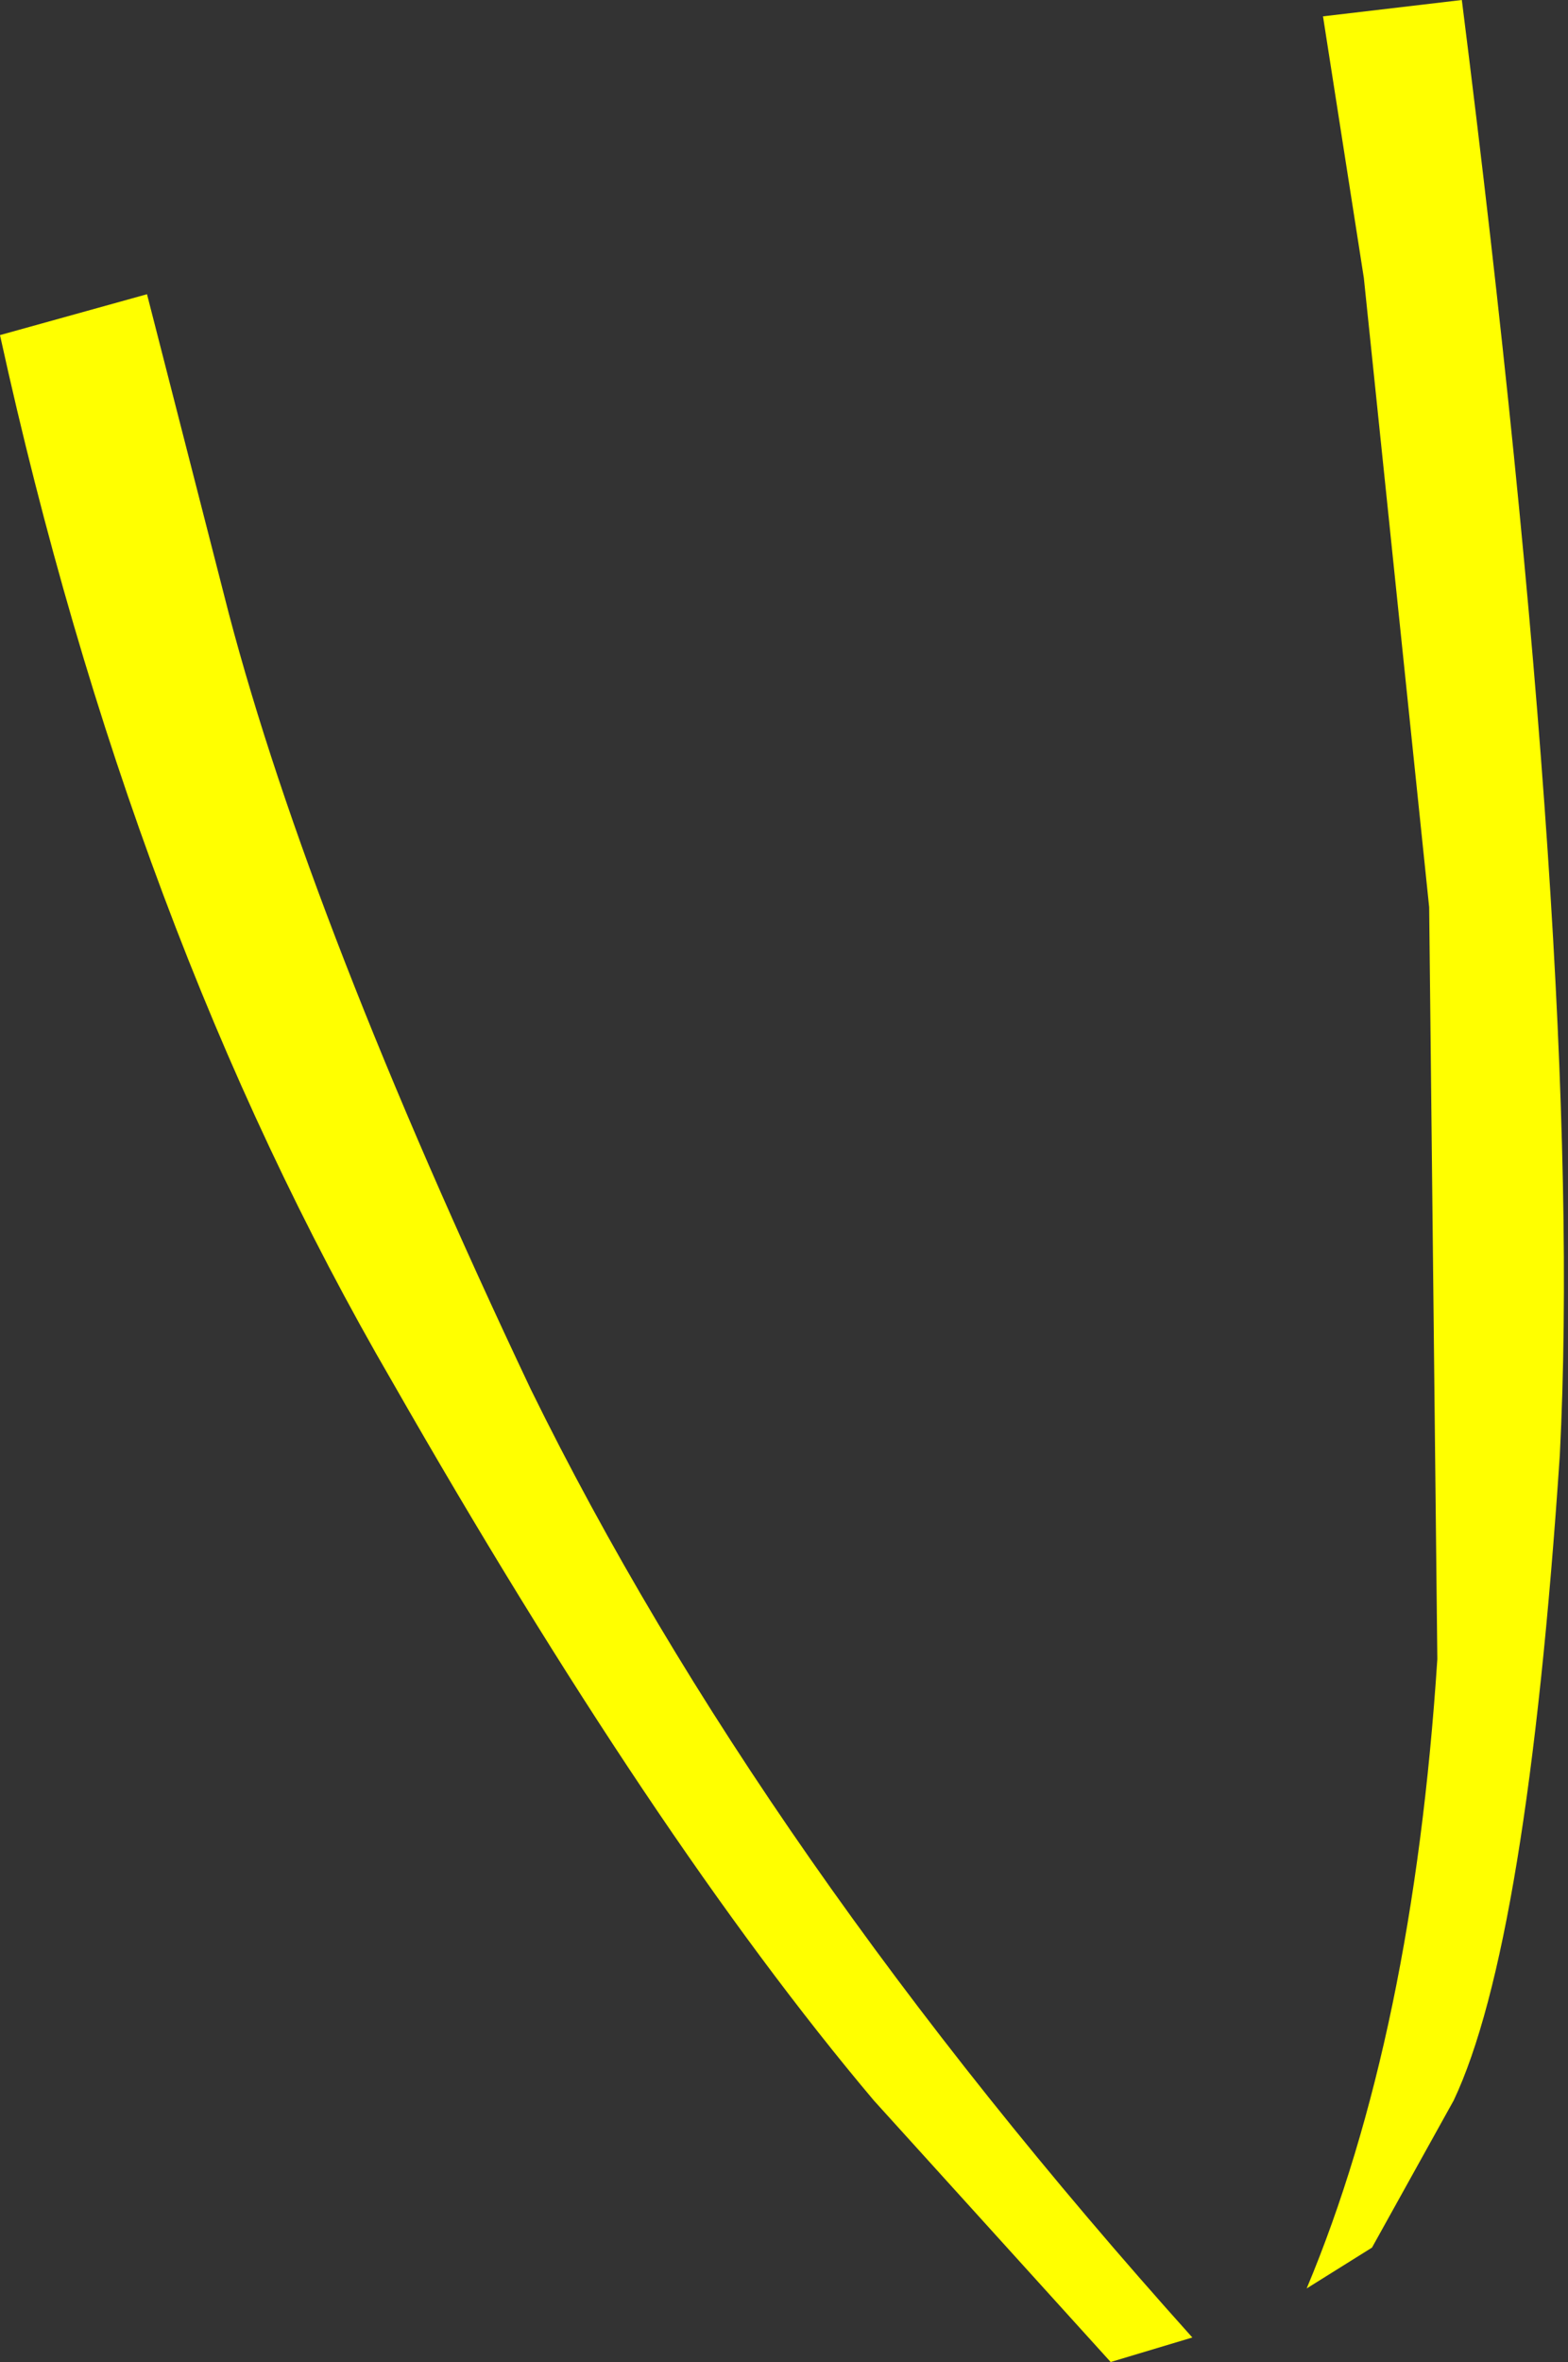
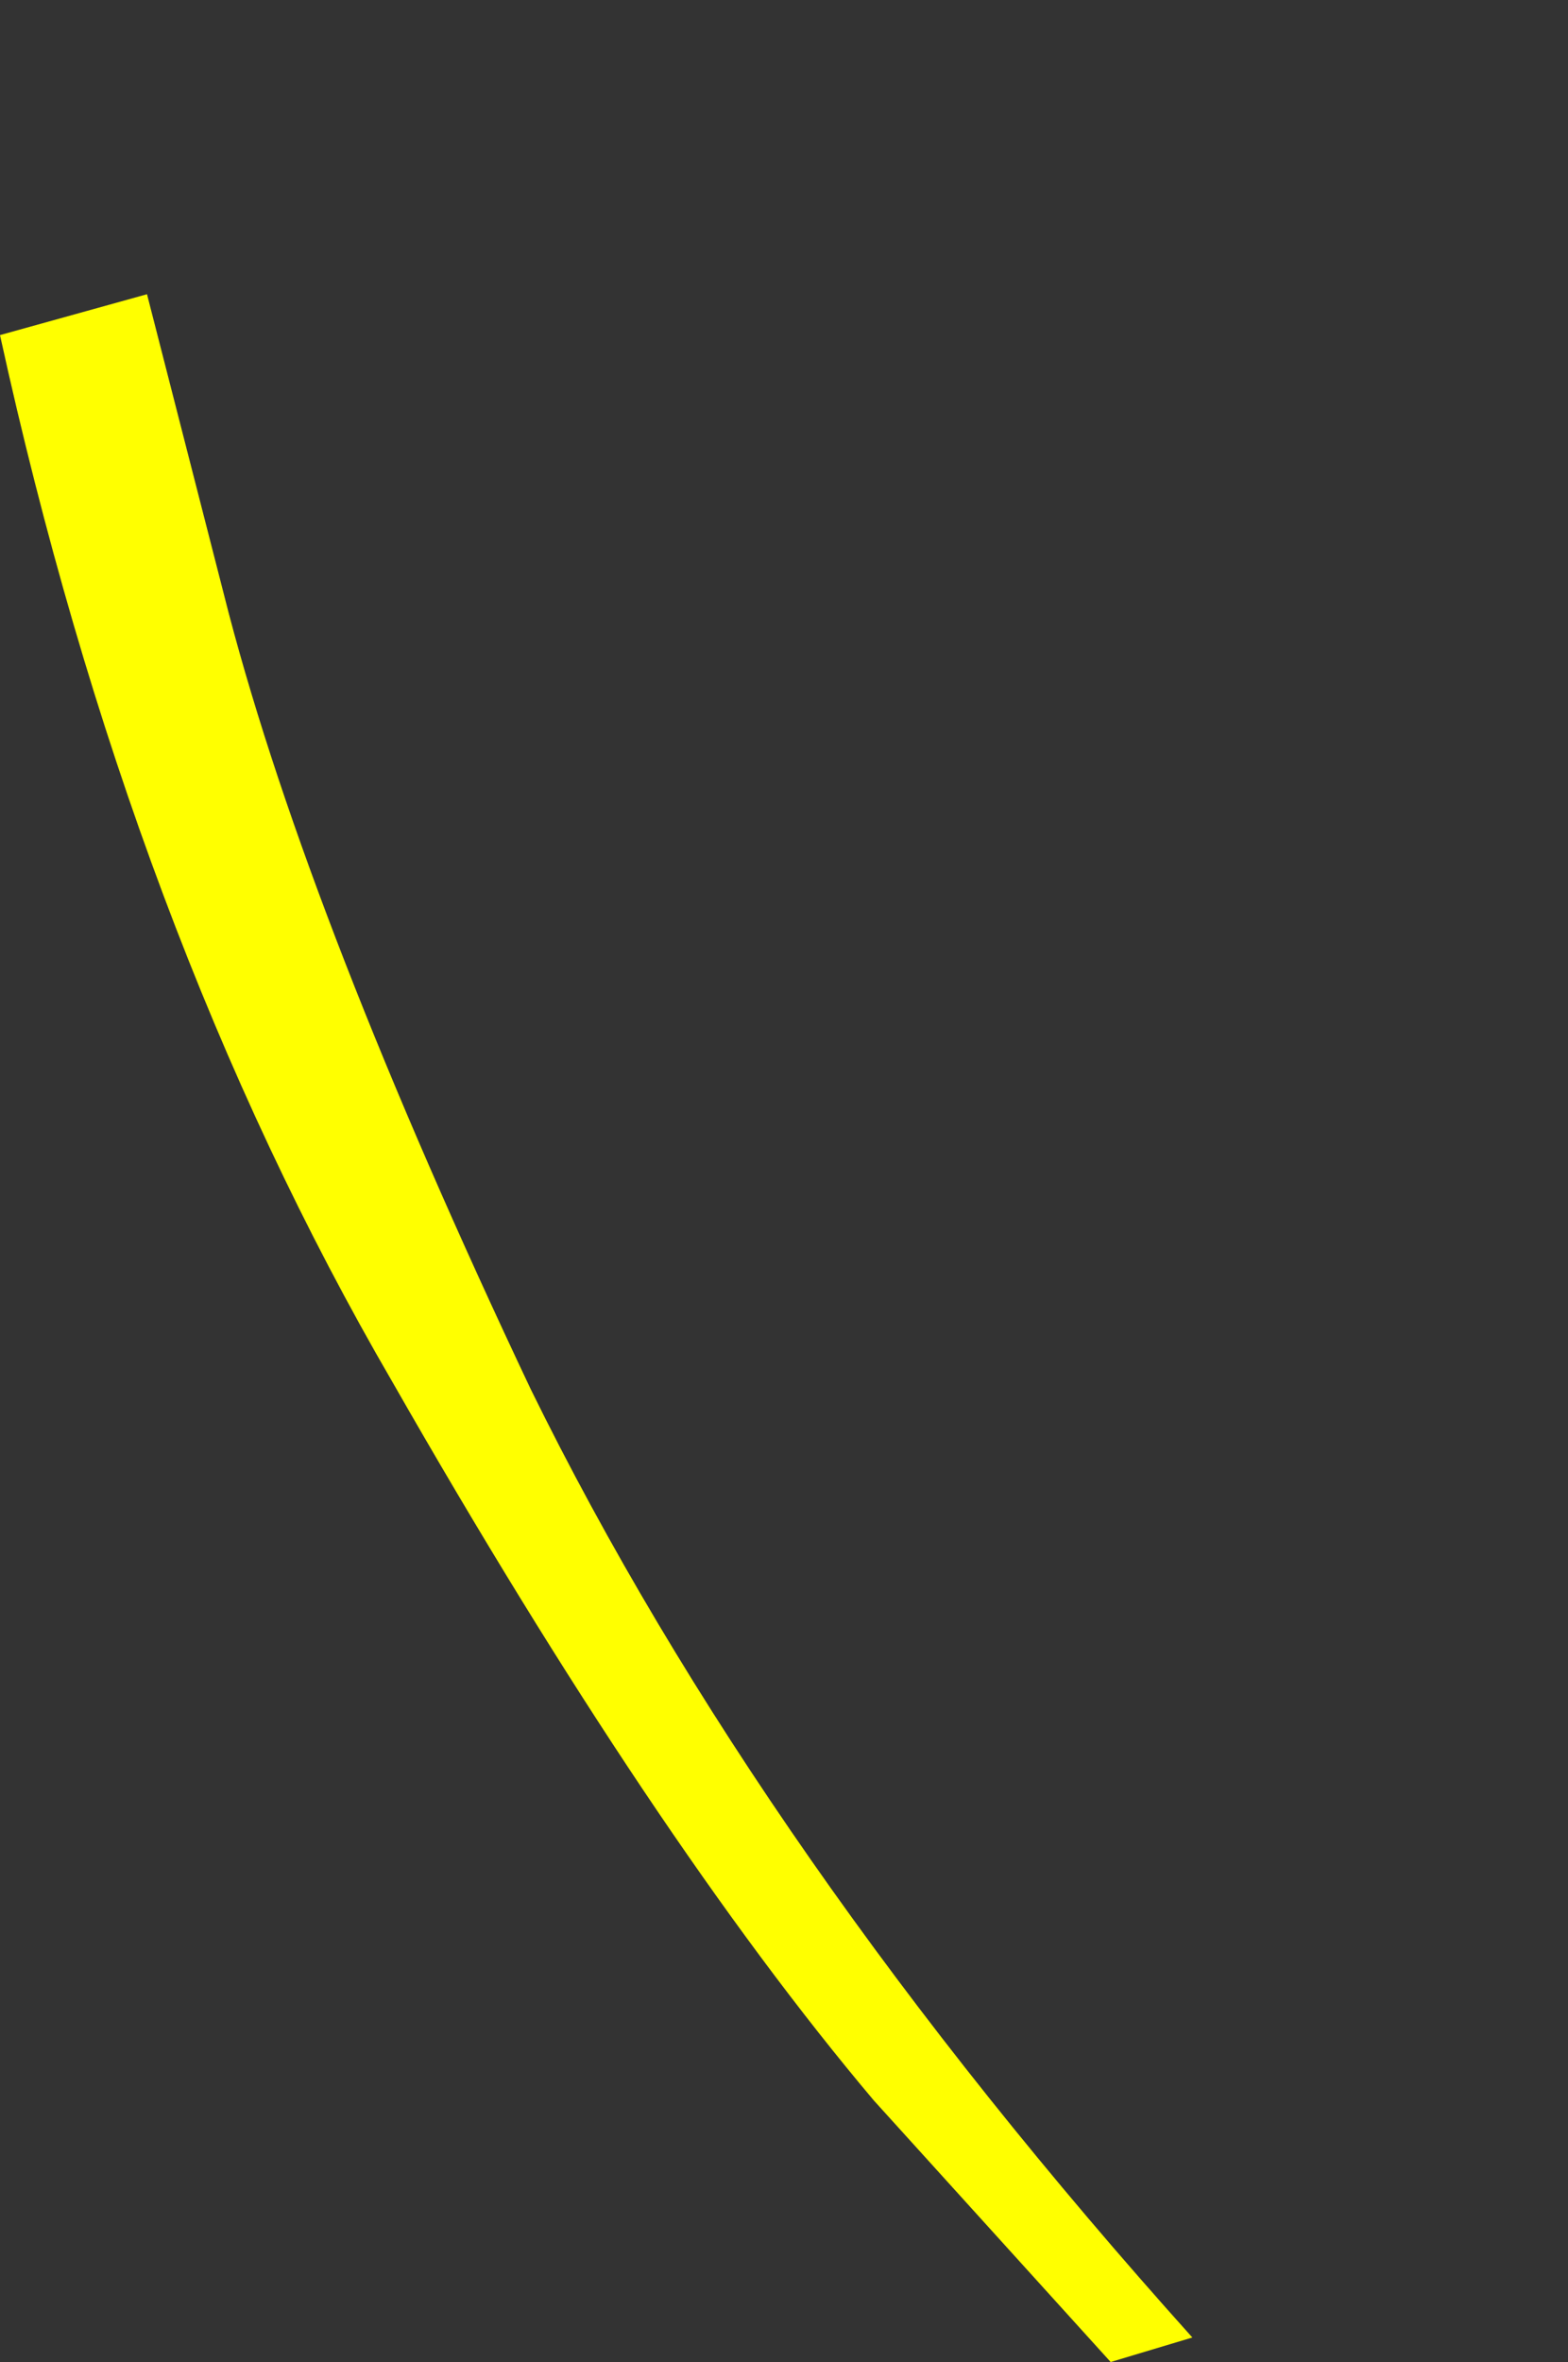
<svg xmlns="http://www.w3.org/2000/svg" height="14.45px" width="9.6px">
  <rect width="100%" height="100%" fill="#333333" stroke="none" />
  <g transform="matrix(1.0, 0.0, 0.0, 1.0, 8.2, 96.2)">
    <path d="M-1.4 -81.75 L-2.85 -83.35 Q-4.2 -84.95 -5.8 -87.75 -7.4 -90.5 -8.2 -94.15 L-7.3 -94.4 -6.8 -92.45 Q-6.3 -90.55 -4.95 -87.7 -3.55 -84.85 -0.9 -81.9 L-1.4 -81.75" fill="#ffff00" fill-rule="evenodd" stroke="none" />
-     <path d="M0.6 -86.05 L0.55 -90.65 0.15 -94.5 -0.1 -96.1 0.75 -96.2 Q1.5 -90.25 1.35 -87.3 1.15 -84.3 0.7 -83.35 L0.2 -82.45 -0.2 -82.2 Q0.45 -83.75 0.6 -86.05" fill="#ffff00" fill-rule="evenodd" stroke="none" />
  </g>
</svg>